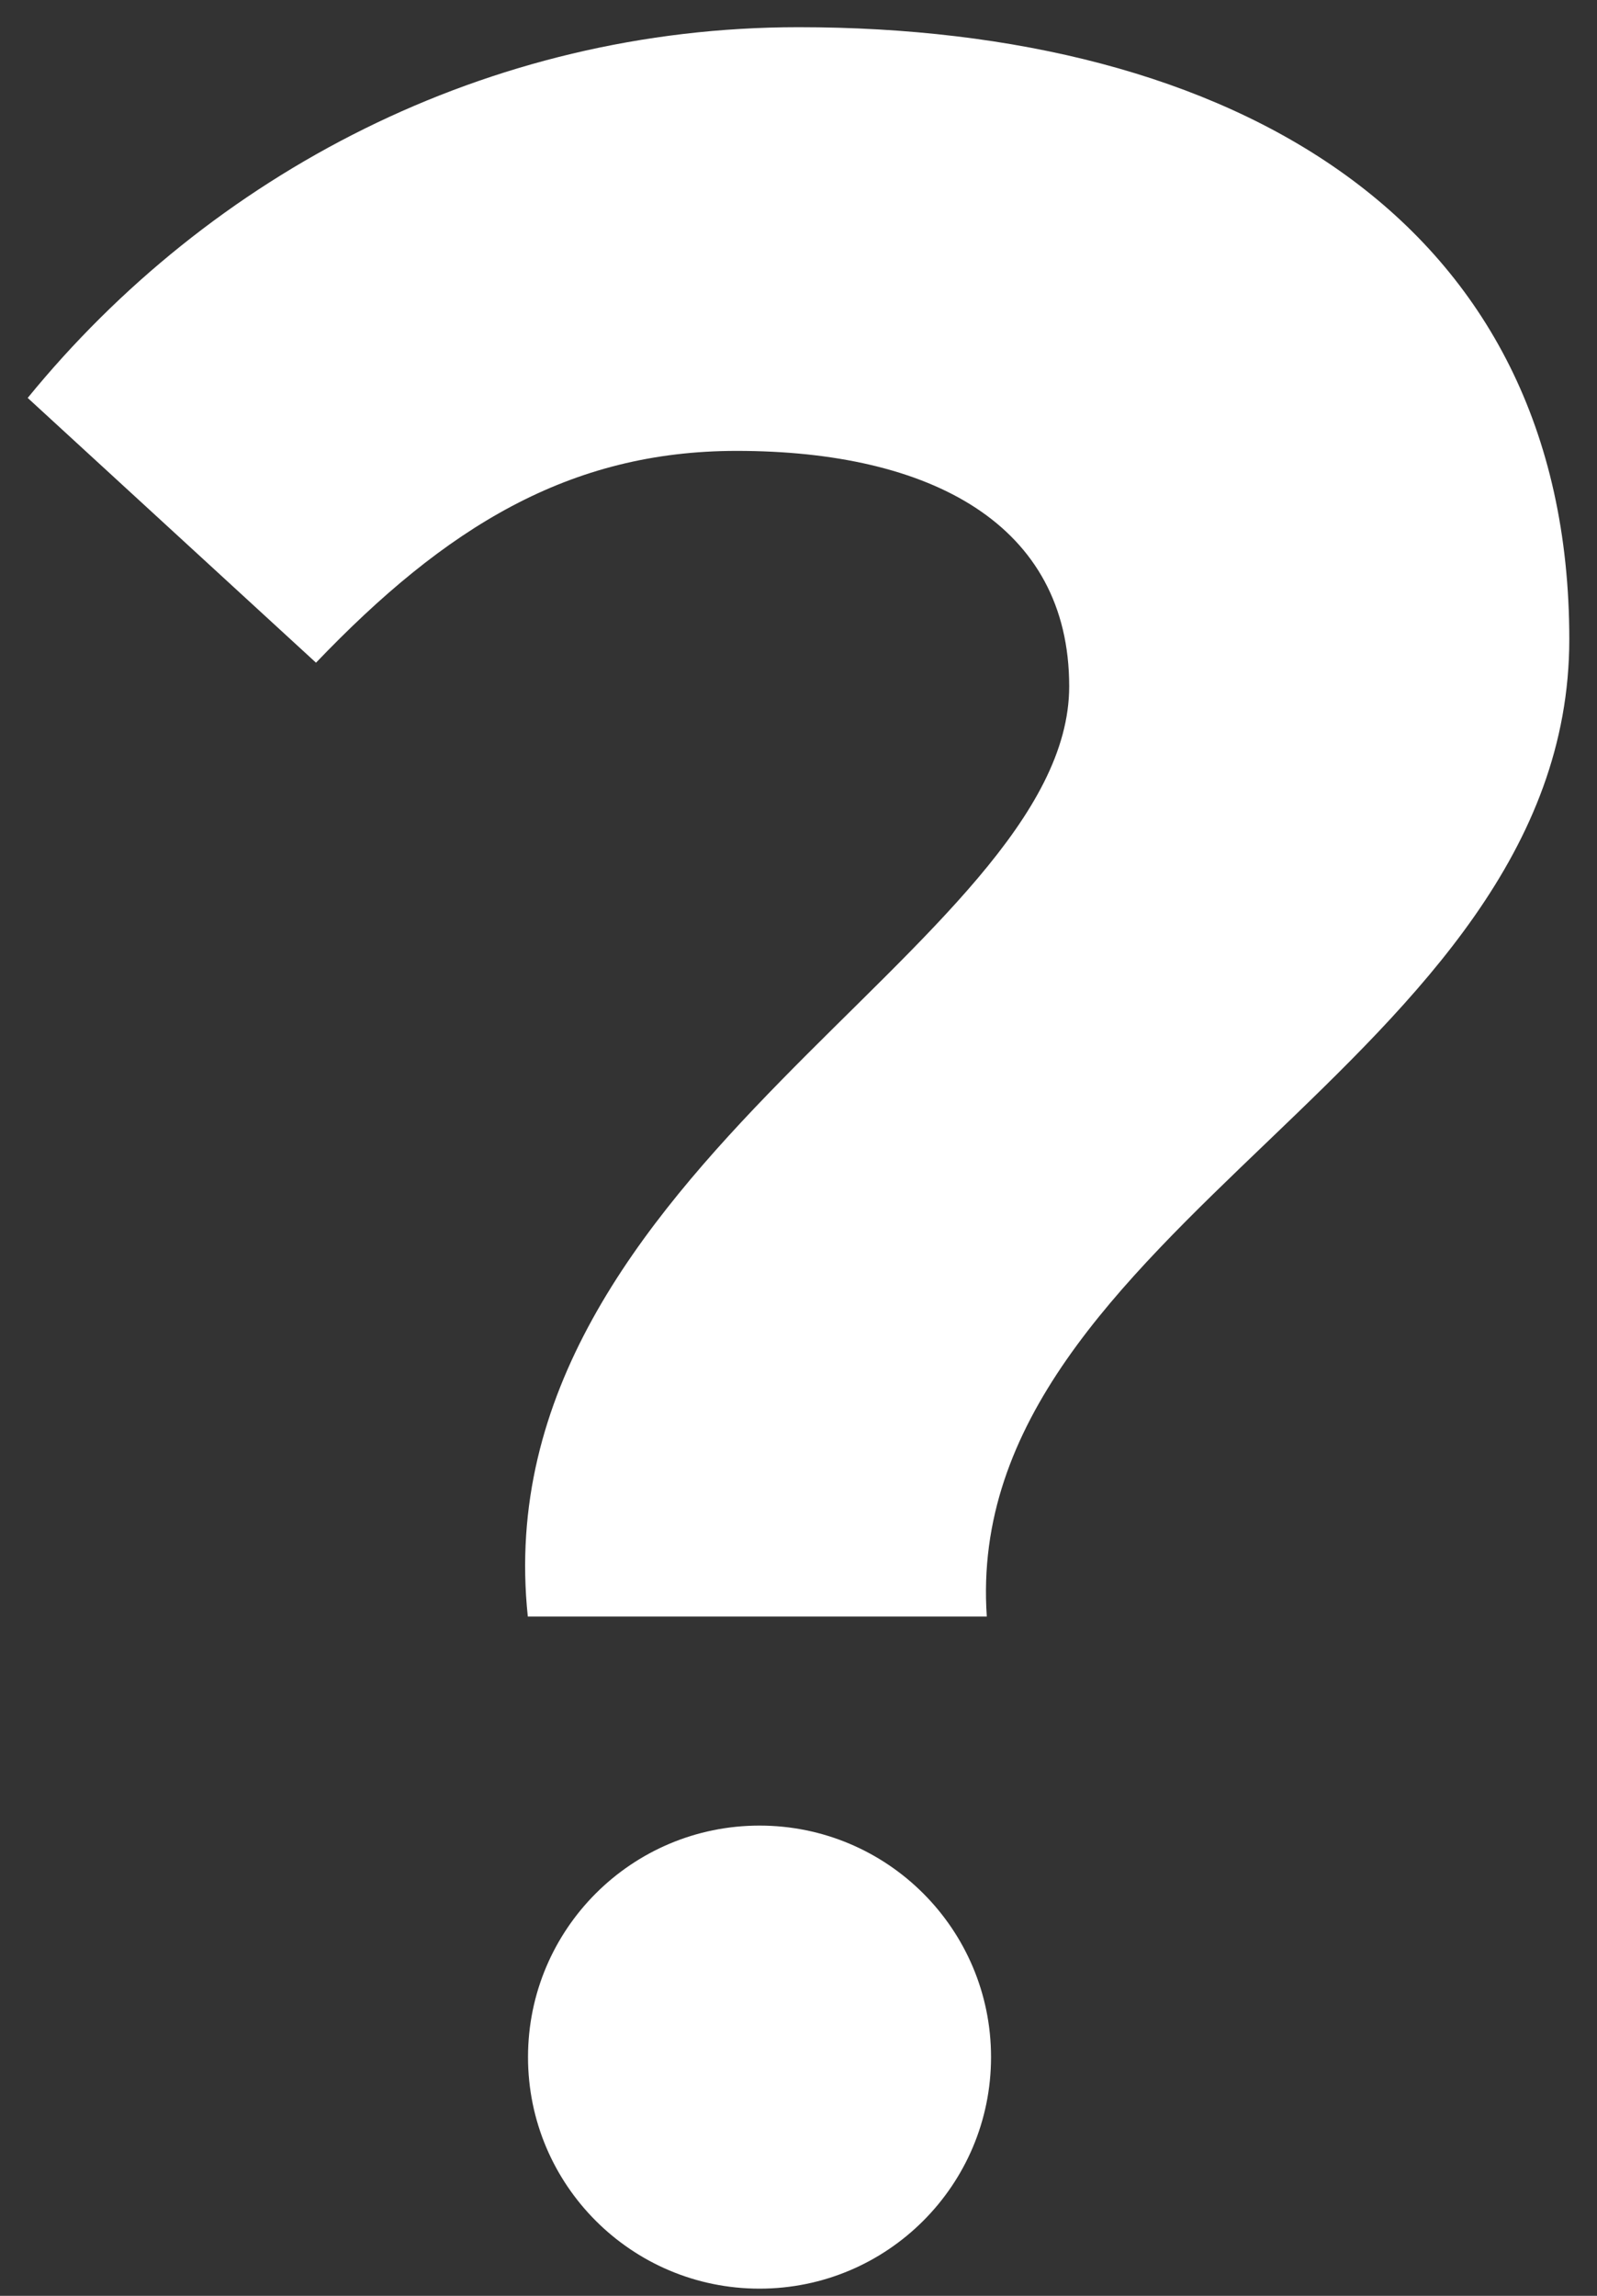
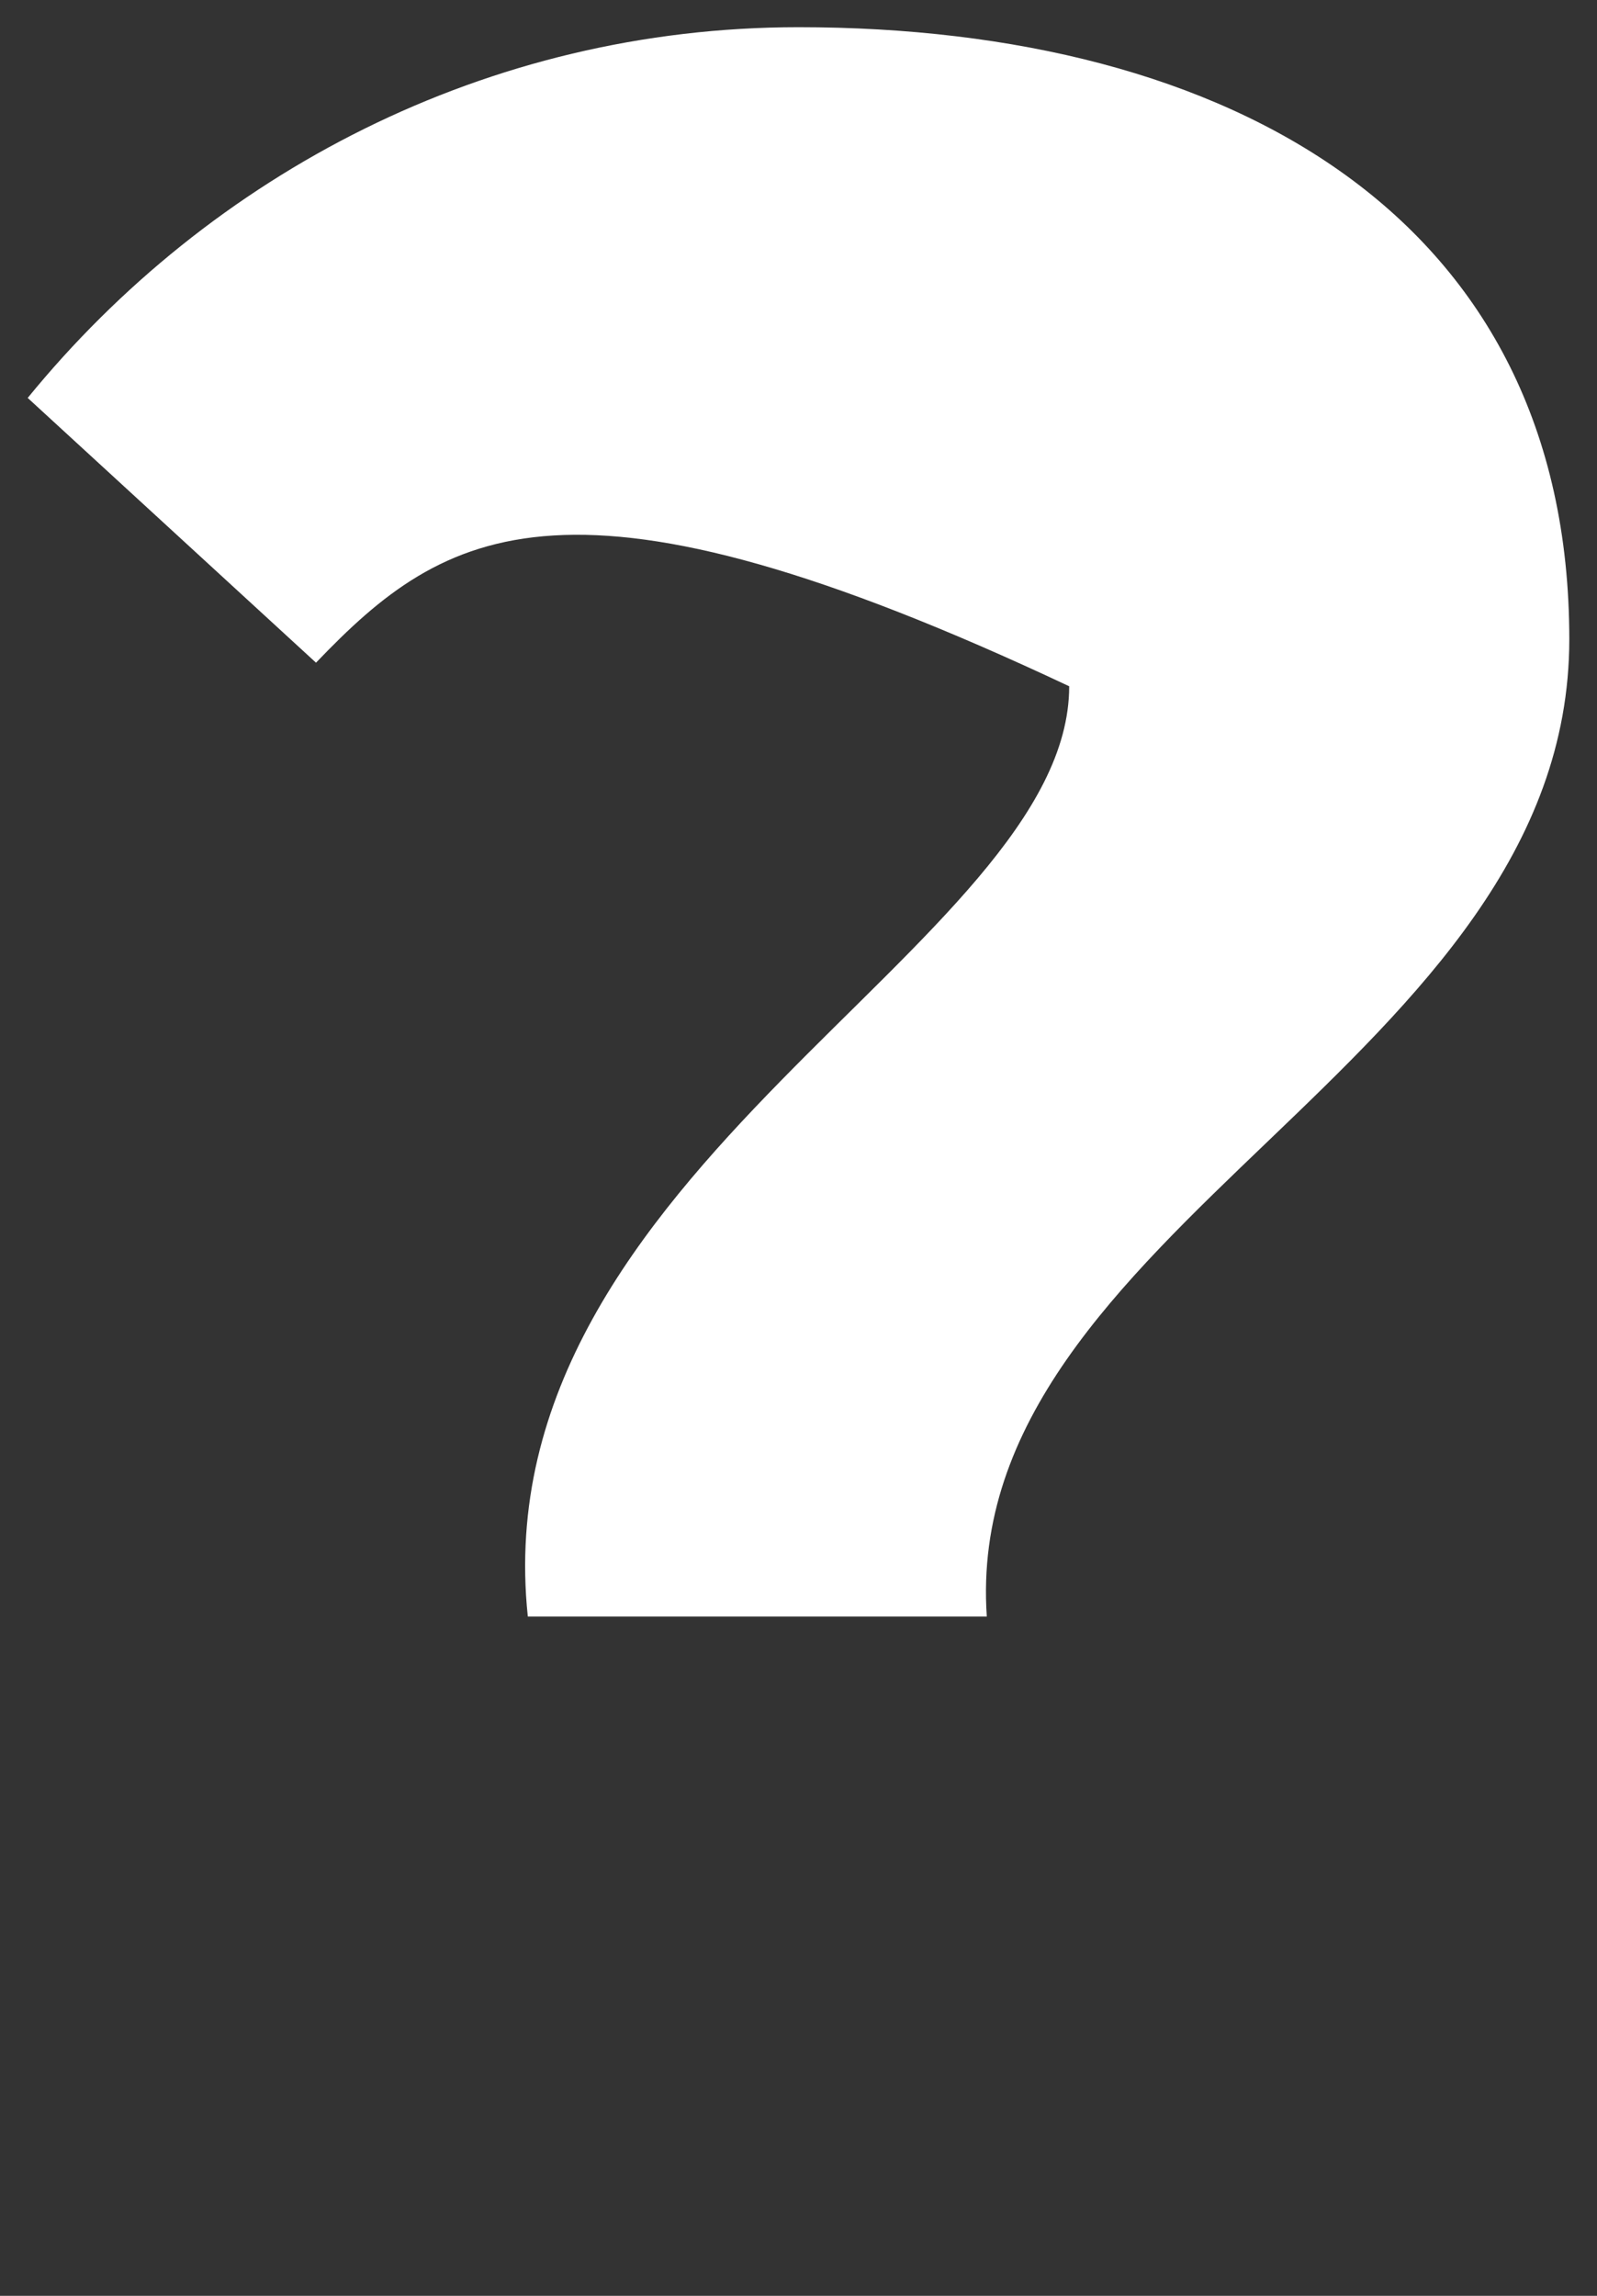
<svg xmlns="http://www.w3.org/2000/svg" width="32" height="46" viewBox="0 0 32 46" fill="none">
  <rect x="0" y="0" width="32" height="46" fill="#333333" stroke="none" />
-   <path d="M10.576 32.389C9.633 23.428 21.424 18.938 21.424 13.75C21.424 10.508 18.653 9.034 14.762 9.034C11.402 9.034 8.926 10.567 6.332 13.278L0.555 7.973C4.21 3.492 9.751 0.545 16 0.545C24.666 0.545 31.445 4.377 31.445 12.807C31.445 21.296 19.242 24.607 19.773 32.389H10.576Z" fill="white" />
-   <circle cx="15.219" cy="41.217" r="4.639" fill="white" />
+   <path d="M10.576 32.389C9.633 23.428 21.424 18.938 21.424 13.75C11.402 9.034 8.926 10.567 6.332 13.278L0.555 7.973C4.21 3.492 9.751 0.545 16 0.545C24.666 0.545 31.445 4.377 31.445 12.807C31.445 21.296 19.242 24.607 19.773 32.389H10.576Z" fill="white" />
</svg>